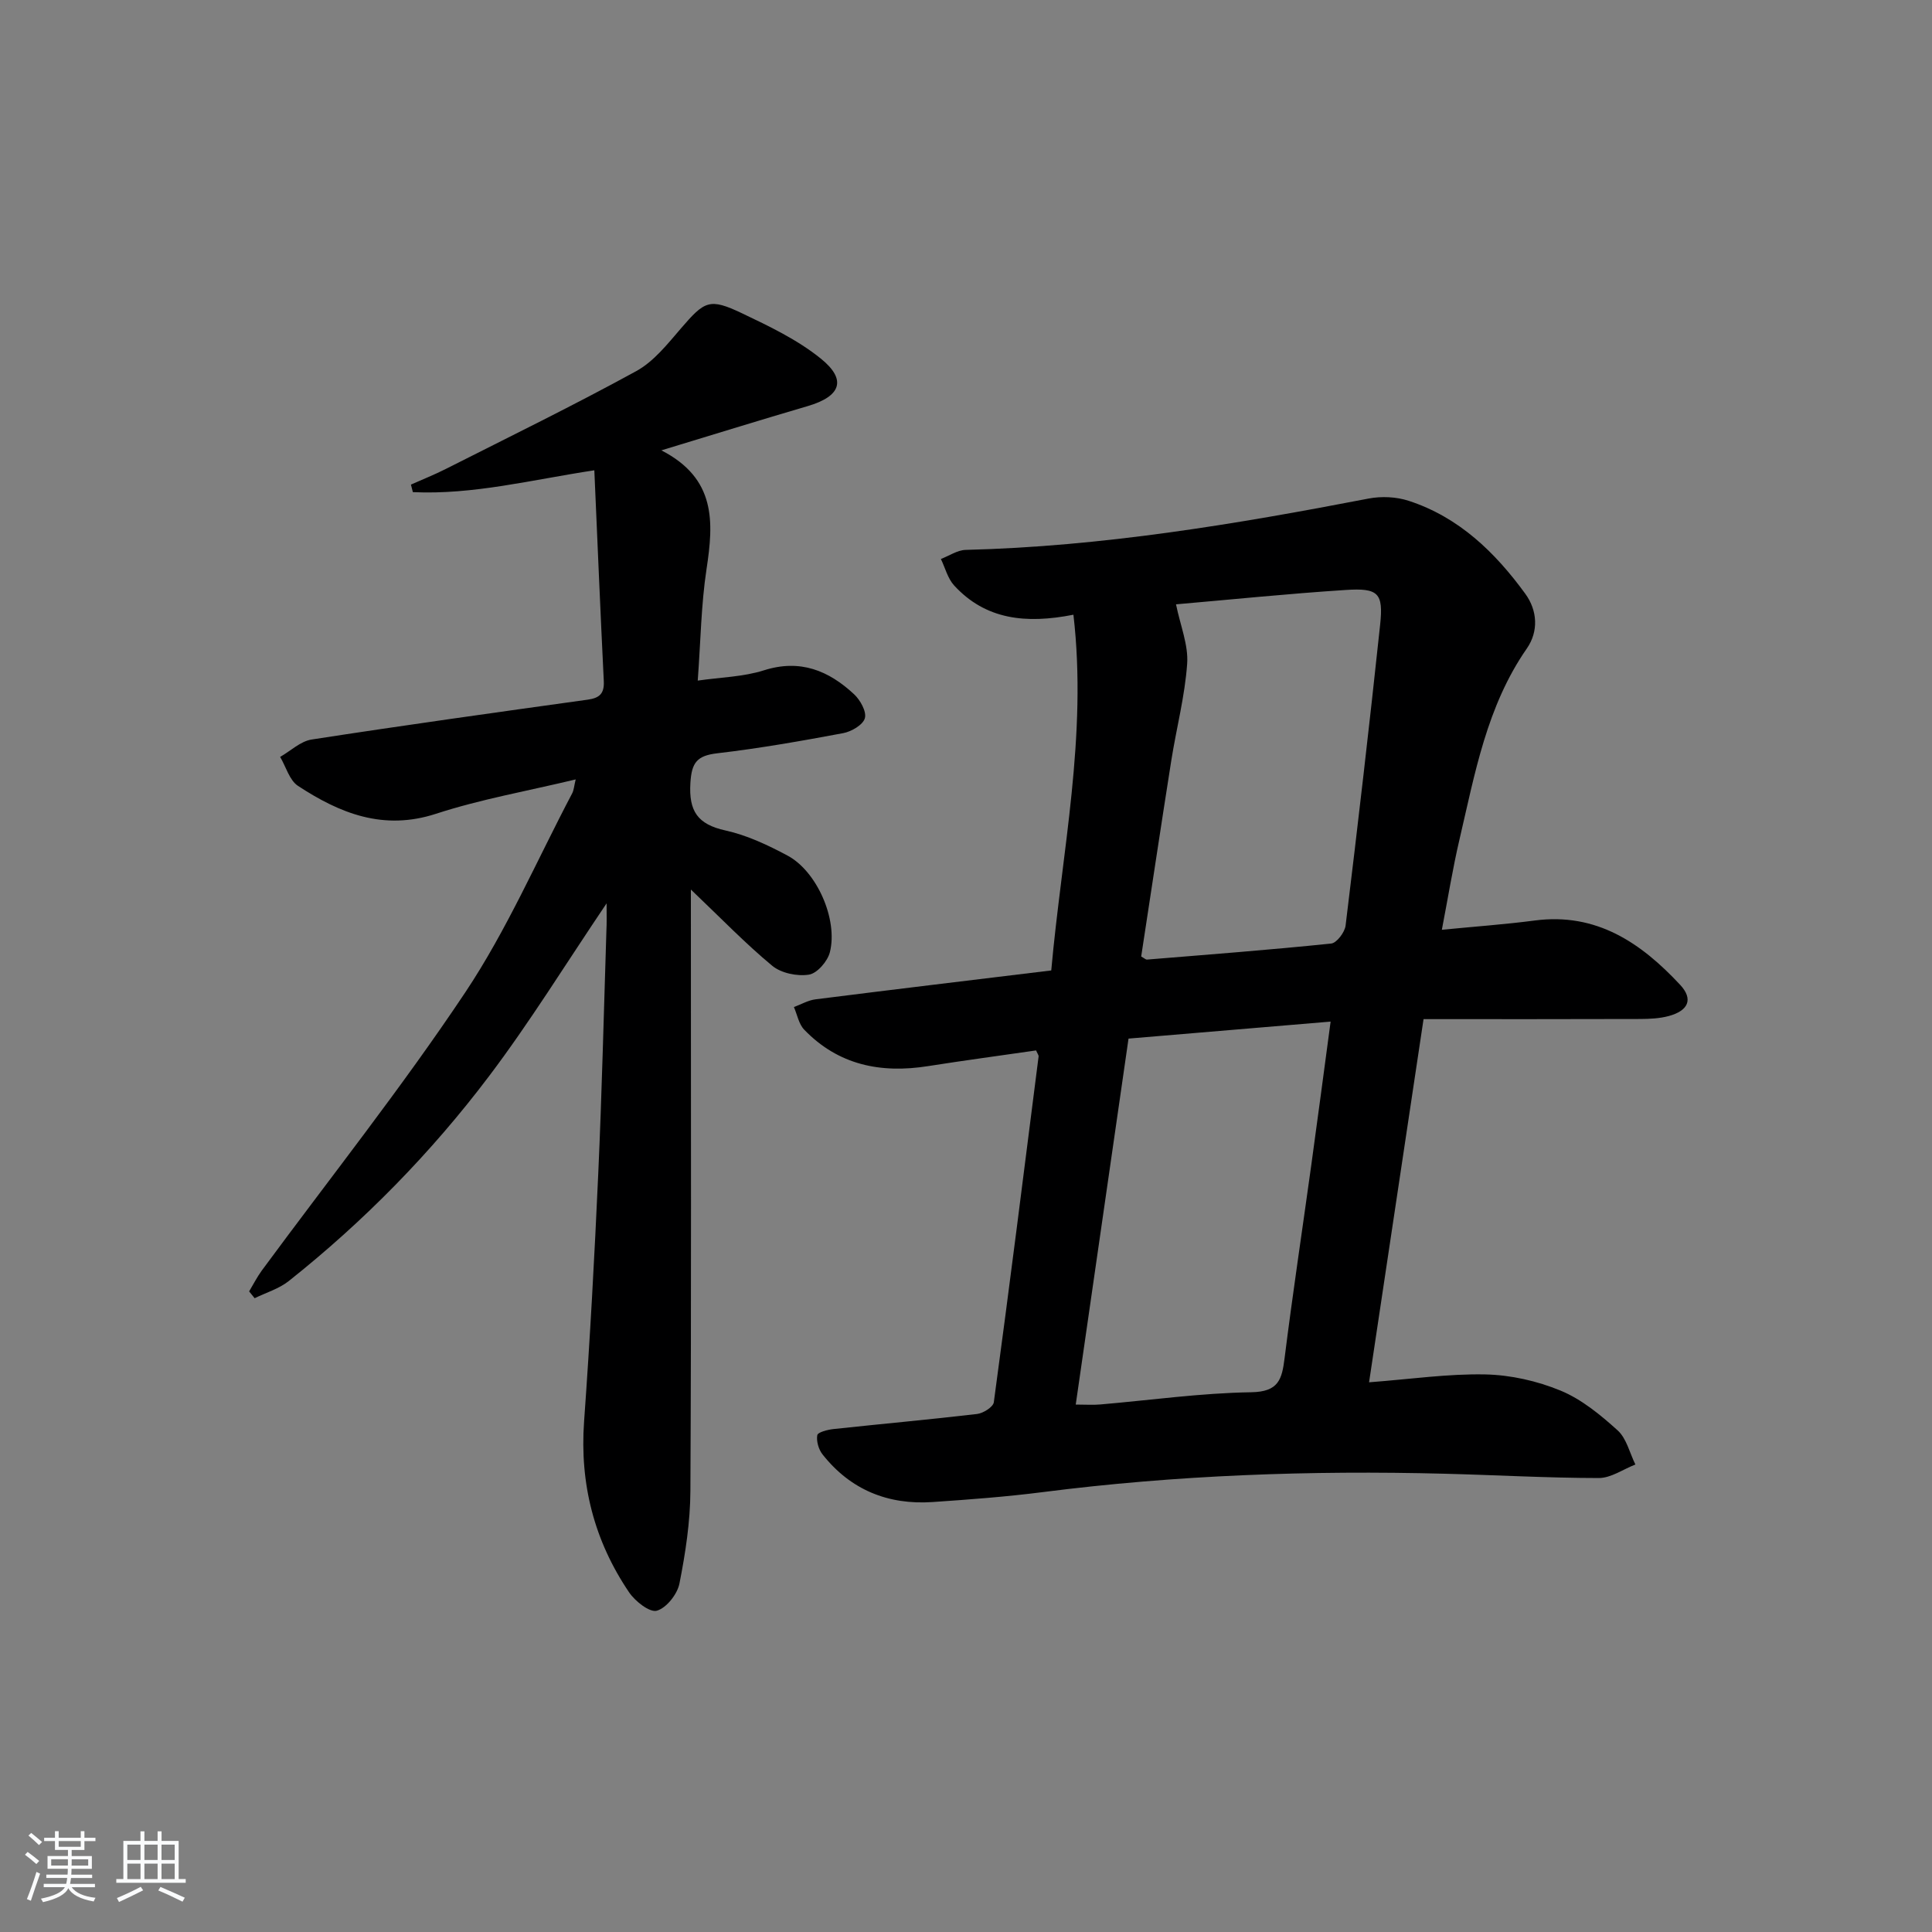
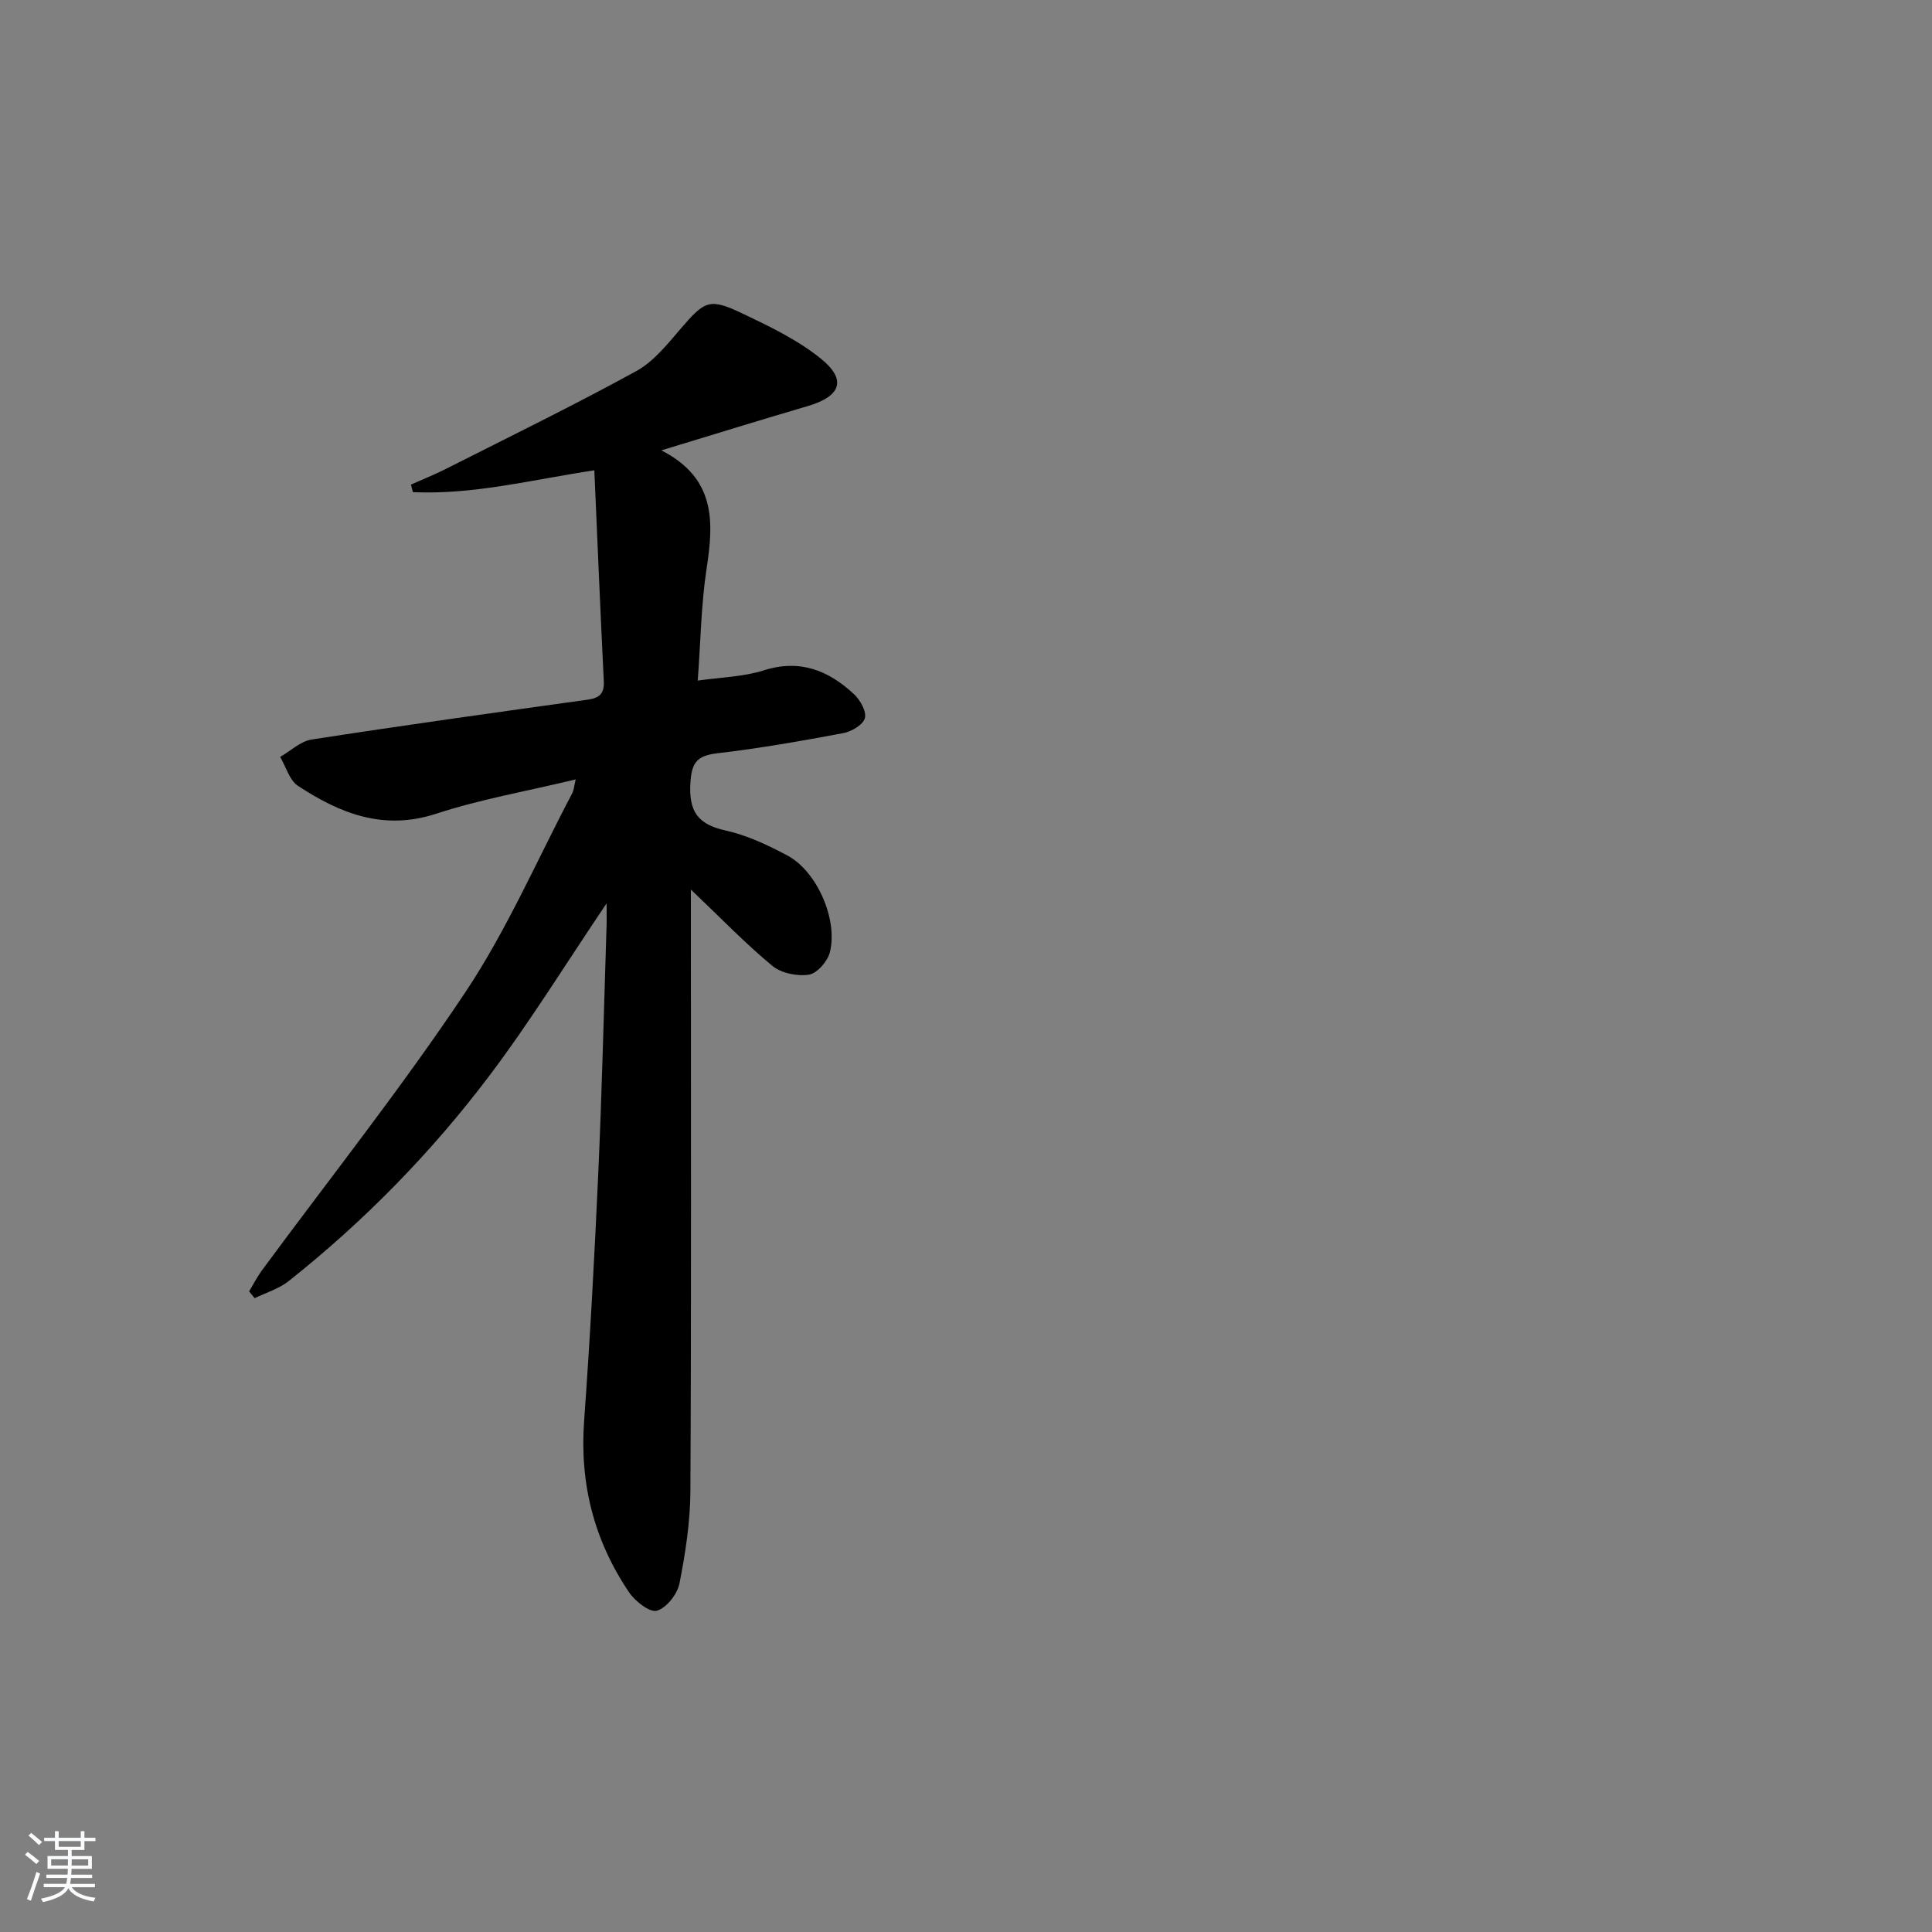
<svg xmlns="http://www.w3.org/2000/svg" enable-background="new 0 0 400 400" viewBox="0 0 400 400">
  <rect x="0" y="0" width="400" height="400" fill="#808080" stroke="none" />
  <path d="m5.17 384 .55-.58c.85.61 1.65 1.24 2.4 1.87l-.59.64c-.83-.73-1.62-1.38-2.36-1.93m1.22 9.53-.82-.34c.71-1.76 1.37-3.64 1.98-5.63.24.13.5.25.76.36-.6 1.67-1.24 3.54-1.92 5.61m-.5-13.5.57-.54c.56.44 1.31 1.06 2.26 1.87l-.65.64c-.67-.66-1.4-1.32-2.18-1.97m3.25.46h2.24v-1.36h.77v1.36h4.57v-1.36h.76v1.36h2.28v.69h-2.28v1.84h-2.64v1.26h4.18v2.64h-4.21c0 .45-.02.86-.05 1.21h4.32v.69h-4.38c-.04.34-.1.75-.19 1.22h5.15v.69h-4.82c.87 1.19 2.51 1.92 4.93 2.19-.17.31-.3.57-.37.76-2.77-.49-4.52-1.41-5.26-2.76-.56 1.26-2.3 2.23-5.24 2.9-.12-.24-.26-.48-.43-.72 2.73-.55 4.38-1.34 4.96-2.38h-4.38v-.69h4.65c.1-.38.17-.79.21-1.22h-4.32v-.69h4.4c.03-.34.05-.75.05-1.21h-4.2v-2.64h4.23v-1.26h-2.69v-1.84h-2.24zm1.46 4.46v1.29h3.45c.01-.4.02-.57.01-.53v-.32-.45h-3.46zm1.55-2.59h4.57v-1.19h-4.57zm6.11 2.59h-3.42v.77c-.01.19-.01.37-.02.53h3.44z" fill="#fafbfc" />
-   <path d="m32.63 379.16h.82v1.98h3.54v7.89h1.46v.78h-14.37v-.78h1.46v-7.89h3.54v-1.98h.82v1.98h2.73zm-3.49 11.48.5.73c-1.61.82-3.28 1.63-5 2.42-.13-.27-.28-.55-.44-.82 1.75-.73 3.4-1.5 4.94-2.33m-2.78-5.55h2.73v-3.18h-2.73zm0 3.95h2.73v-3.2h-2.73zm3.54-3.95h2.73v-3.18h-2.73zm0 3.95h2.73v-3.2h-2.73zm7.89 4.68c-1.84-.92-3.51-1.7-5.02-2.32l.45-.73c1.89.8 3.57 1.55 5.04 2.23zm-1.62-11.81h-2.73v3.18h2.73zm-2.73 7.13h2.73v-3.2h-2.73z" fill="#fafbfc" />
  <g fill="#000001">
-     <path d="m214.51 217.48c-7.38 1.07-14.89 2.07-22.37 3.25-9.78 1.55-18.57-.21-25.64-7.55-1.12-1.16-1.44-3.1-2.13-4.68 1.49-.55 2.95-1.41 4.48-1.6 16.13-2.04 32.27-3.97 48.8-5.98 2.2-24.54 7.51-48.63 4.59-73.65-9.84 1.94-18.19 1.04-24.71-6.07-1.32-1.45-1.84-3.63-2.73-5.47 1.71-.65 3.41-1.84 5.14-1.88 28.17-.7 55.83-5.31 83.41-10.63 2.66-.51 5.75-.37 8.31.47 10.38 3.38 17.89 10.66 24.14 19.25 2.51 3.45 2.78 7.77.31 11.33-8.31 11.96-10.75 25.92-13.96 39.62-1.39 5.94-2.35 11.98-3.63 18.61 6.82-.67 13.06-1.11 19.24-1.92 12.78-1.68 22.02 4.65 30.09 13.31 2.77 2.97 1.73 5.36-2.36 6.47-1.89.51-3.93.6-5.91.61-14.64.05-29.29.03-44.85.03-3.73 24.86-7.43 49.55-11.28 75.19 8.62-.65 16.35-1.79 24.06-1.63 5.25.11 10.74 1.35 15.59 3.35 4.35 1.8 8.26 5.02 11.81 8.23 1.85 1.67 2.49 4.67 3.68 7.07-2.52.98-5.05 2.8-7.57 2.8-10.64-.01-21.27-.62-31.91-.89-27.81-.72-55.55.27-83.17 3.8-7.58.97-15.21 1.54-22.84 2.06-9.24.63-17.01-2.52-22.81-9.87-.81-1.03-1.3-2.74-1.08-3.97.11-.62 2.15-1.14 3.36-1.27 9.91-1.07 19.83-1.96 29.73-3.12 1.27-.15 3.33-1.45 3.46-2.43 3.23-23.84 6.24-47.72 9.27-71.59.03-.27-.23-.57-.52-1.25zm19.14-2.45c-3.68 25.52-7.27 50.4-10.93 75.77 2.17 0 3.63.11 5.07-.02 10.42-.89 20.83-2.37 31.26-2.53 5.68-.09 6.36-2.67 6.91-7.06 1.67-13.33 3.68-26.61 5.52-39.92 1.35-9.77 2.64-19.55 4.01-29.76-14.28 1.2-27.83 2.34-41.84 3.52zm9.83-89.91c.91 4.44 2.58 8.43 2.31 12.28-.47 6.73-2.23 13.37-3.29 20.08-2.14 13.55-4.17 27.12-6.23 40.55.63.35.93.66 1.21.64 12.72-1.04 25.44-2.01 38.13-3.32 1.14-.12 2.81-2.33 2.98-3.72 2.53-20.73 4.94-41.48 7.15-62.26.7-6.59-.34-7.67-7.17-7.22-11.91.77-23.78 1.99-35.09 2.97z" />
    <path d="m125.59 187.03c-8.47 12.54-15.88 24.59-24.37 35.82-11.97 15.84-25.85 30-41.44 42.38-2.02 1.6-4.69 2.39-7.06 3.55-.38-.47-.76-.94-1.14-1.41.86-1.43 1.62-2.94 2.6-4.29 14.11-19.15 28.94-37.82 42.13-57.59 8.62-12.92 14.87-27.42 22.15-41.23.35-.66.39-1.48.73-2.89-10.02 2.41-19.68 4.1-28.91 7.11-10.91 3.56-19.91-.09-28.58-5.77-1.78-1.17-2.49-3.96-3.7-6 2.17-1.24 4.21-3.24 6.52-3.6 19.02-2.94 38.09-5.6 57.15-8.25 2.44-.34 3.46-1.25 3.34-3.81-.71-14.43-1.31-28.86-1.96-43.68-12.95 1.96-25.1 5.1-37.57 4.52-.13-.52-.27-1.04-.4-1.56 2.42-1.08 4.9-2.06 7.26-3.26 13.17-6.66 26.44-13.14 39.38-20.23 3.62-1.98 6.46-5.59 9.24-8.82 4.93-5.73 5.91-6.37 12.66-3.16 5.65 2.69 11.47 5.47 16.29 9.36 5.5 4.42 4.18 7.85-2.72 9.87-9.67 2.83-19.29 5.82-30.26 9.15 11.36 5.84 10.83 14.86 9.35 24.58-1.12 7.35-1.21 14.86-1.82 23.09 4.77-.69 9.44-.77 13.71-2.13 7.5-2.38 13.4.06 18.66 4.96 1.28 1.19 2.62 3.6 2.23 4.96-.39 1.38-2.78 2.77-4.49 3.09-8.65 1.62-17.33 3.15-26.07 4.17-4.16.49-5.3 1.87-5.56 6.12-.36 5.88 1.5 8.59 7.26 9.86 4.45.98 8.77 3.02 12.83 5.19 6.09 3.24 10.49 13.22 8.79 20.01-.47 1.88-2.64 4.39-4.34 4.65-2.43.38-5.74-.3-7.6-1.84-5.57-4.61-10.61-9.85-16.84-15.78v6.5c0 39.32.1 78.64-.1 117.96-.03 6.43-1.02 12.91-2.27 19.23-.44 2.21-2.69 5.05-4.68 5.62-1.47.42-4.49-1.95-5.74-3.8-7.22-10.66-10.25-22.44-9.32-35.4 1.23-17.07 2.16-34.17 2.93-51.26.76-16.78 1.15-33.57 1.69-50.36.09-1.63.04-3.24.04-5.63z" />
  </g>
</svg>